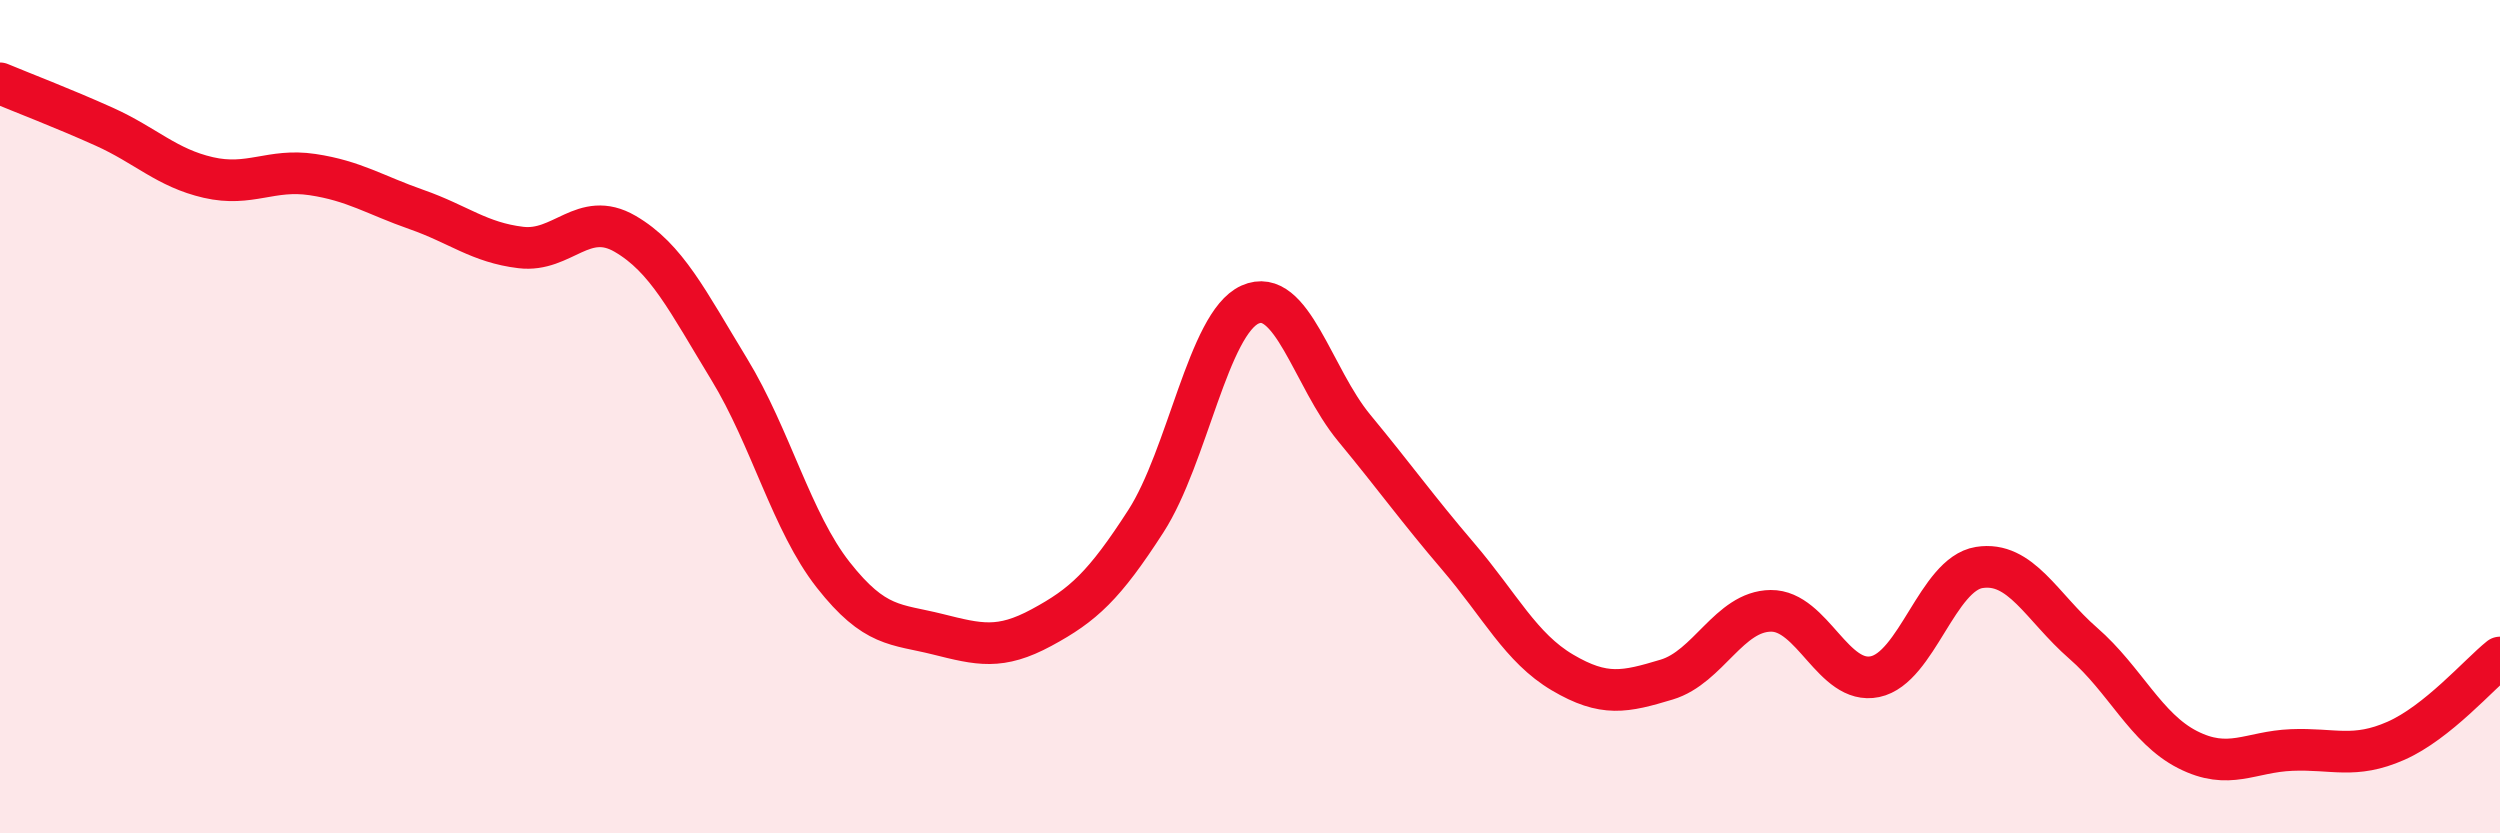
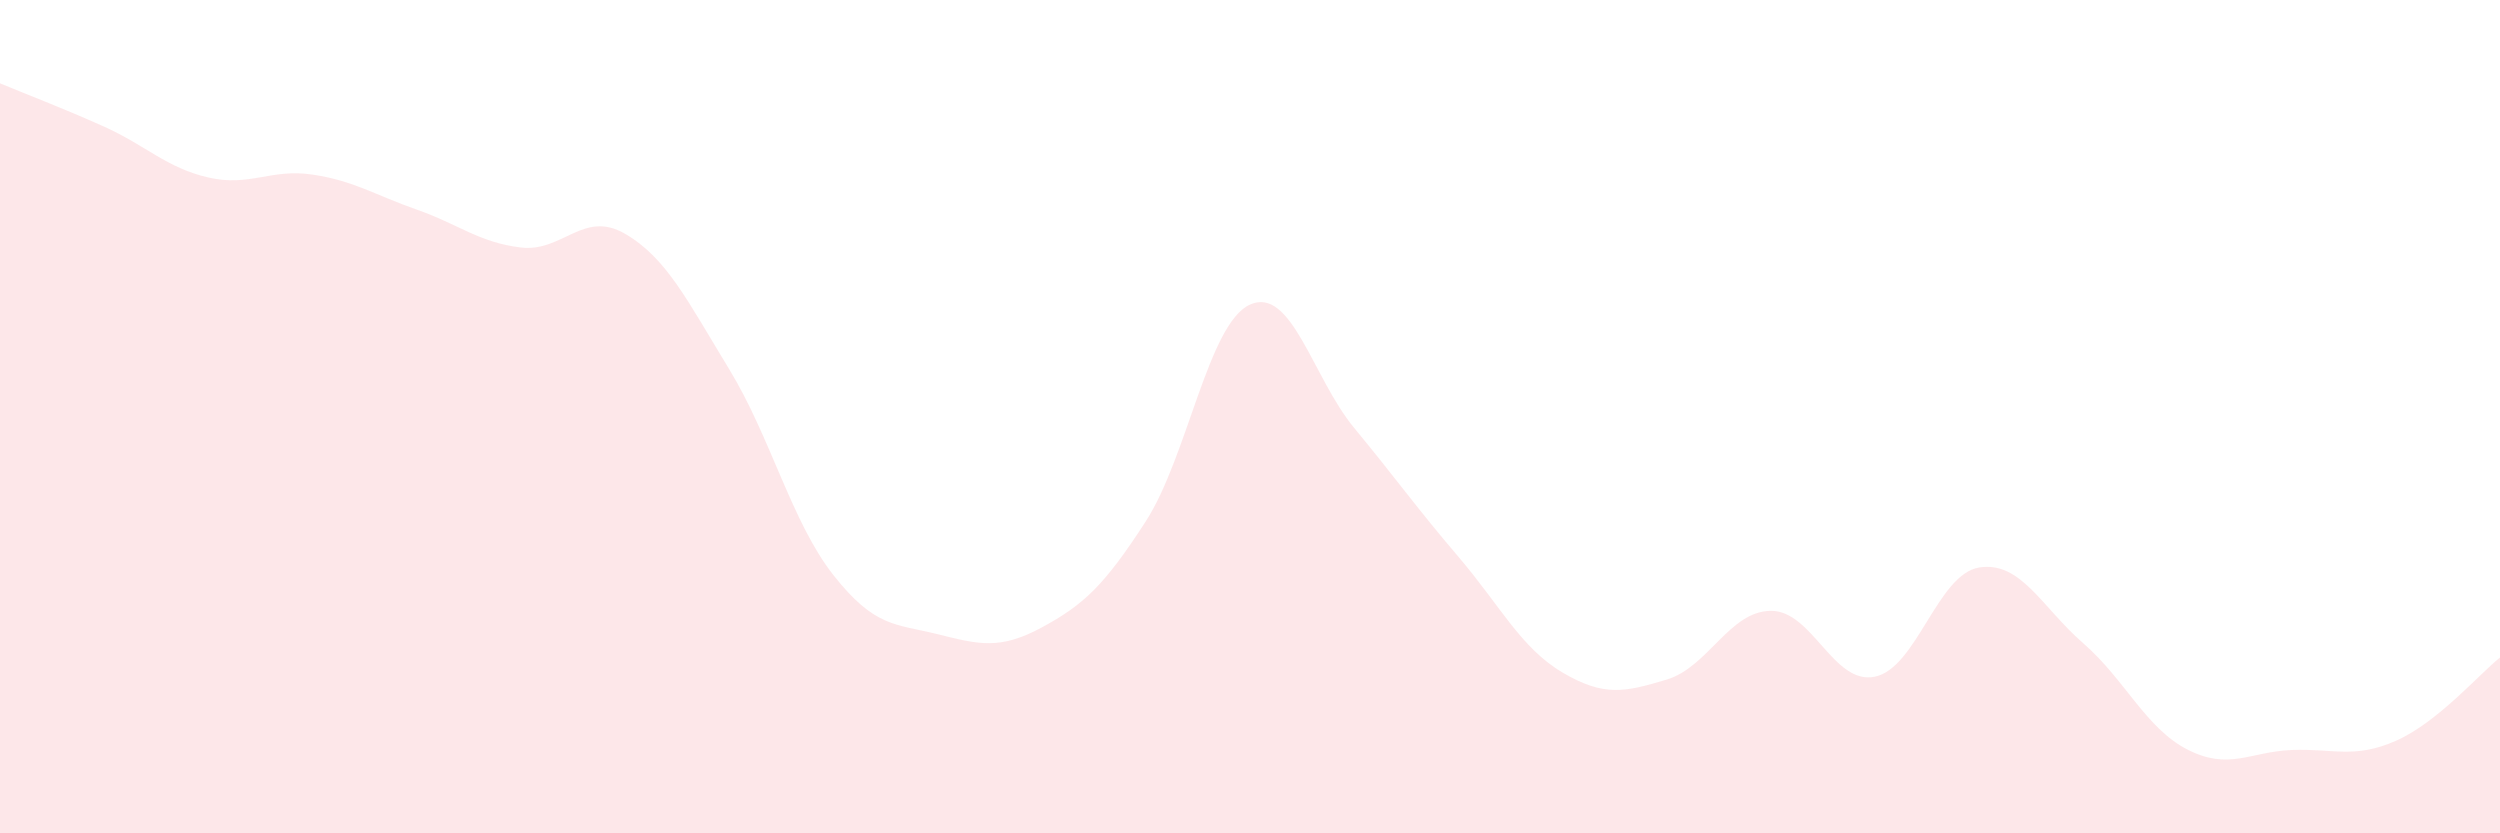
<svg xmlns="http://www.w3.org/2000/svg" width="60" height="20" viewBox="0 0 60 20">
  <path d="M 0,2 C 0.5,2.21 1.5,2.59 2.5,3.04 C 3.5,3.49 4,4.03 5,4.26 C 6,4.49 6.5,4.04 7.5,4.19 C 8.5,4.34 9,4.68 10,5.03 C 11,5.38 11.5,5.82 12.5,5.94 C 13.5,6.06 14,5.03 15,5.61 C 16,6.19 16.5,7.22 17.5,8.86 C 18.5,10.5 19,12.53 20,13.8 C 21,15.07 21.5,14.97 22.5,15.22 C 23.5,15.47 24,15.6 25,15.06 C 26,14.52 26.5,14.06 27.5,12.51 C 28.5,10.96 29,7.76 30,7.31 C 31,6.86 31.5,9.06 32.5,10.27 C 33.5,11.48 34,12.19 35,13.36 C 36,14.53 36.5,15.55 37.5,16.14 C 38.5,16.73 39,16.61 40,16.31 C 41,16.01 41.5,14.67 42.5,14.66 C 43.5,14.65 44,16.45 45,16.24 C 46,16.03 46.5,13.78 47.5,13.62 C 48.5,13.46 49,14.57 50,15.44 C 51,16.31 51.5,17.48 52.5,17.99 C 53.5,18.5 54,18.04 55,18 C 56,17.96 56.5,18.22 57.5,17.78 C 58.5,17.34 59.5,16.18 60,15.78L60 20L0 20Z" fill="#EB0A25" opacity="0.1" stroke-linecap="round" stroke-linejoin="round" />
-   <path d="M 0,2 C 0.5,2.21 1.5,2.59 2.5,3.04 C 3.5,3.49 4,4.03 5,4.26 C 6,4.49 6.5,4.04 7.5,4.19 C 8.5,4.34 9,4.68 10,5.03 C 11,5.38 11.5,5.82 12.5,5.94 C 13.5,6.06 14,5.03 15,5.61 C 16,6.19 16.5,7.22 17.5,8.86 C 18.5,10.5 19,12.53 20,13.8 C 21,15.07 21.5,14.97 22.5,15.22 C 23.5,15.47 24,15.6 25,15.06 C 26,14.52 26.5,14.06 27.5,12.51 C 28.5,10.96 29,7.76 30,7.31 C 31,6.86 31.5,9.06 32.5,10.27 C 33.5,11.48 34,12.19 35,13.36 C 36,14.53 36.5,15.55 37.5,16.14 C 38.5,16.73 39,16.61 40,16.31 C 41,16.01 41.5,14.67 42.5,14.66 C 43.5,14.65 44,16.45 45,16.24 C 46,16.03 46.5,13.78 47.5,13.62 C 48.5,13.46 49,14.57 50,15.44 C 51,16.31 51.5,17.48 52.5,17.99 C 53.5,18.5 54,18.04 55,18 C 56,17.96 56.5,18.22 57.5,17.78 C 58.5,17.34 59.5,16.18 60,15.78" stroke="#EB0A25" stroke-width="1" fill="none" stroke-linecap="round" stroke-linejoin="round" />
</svg>